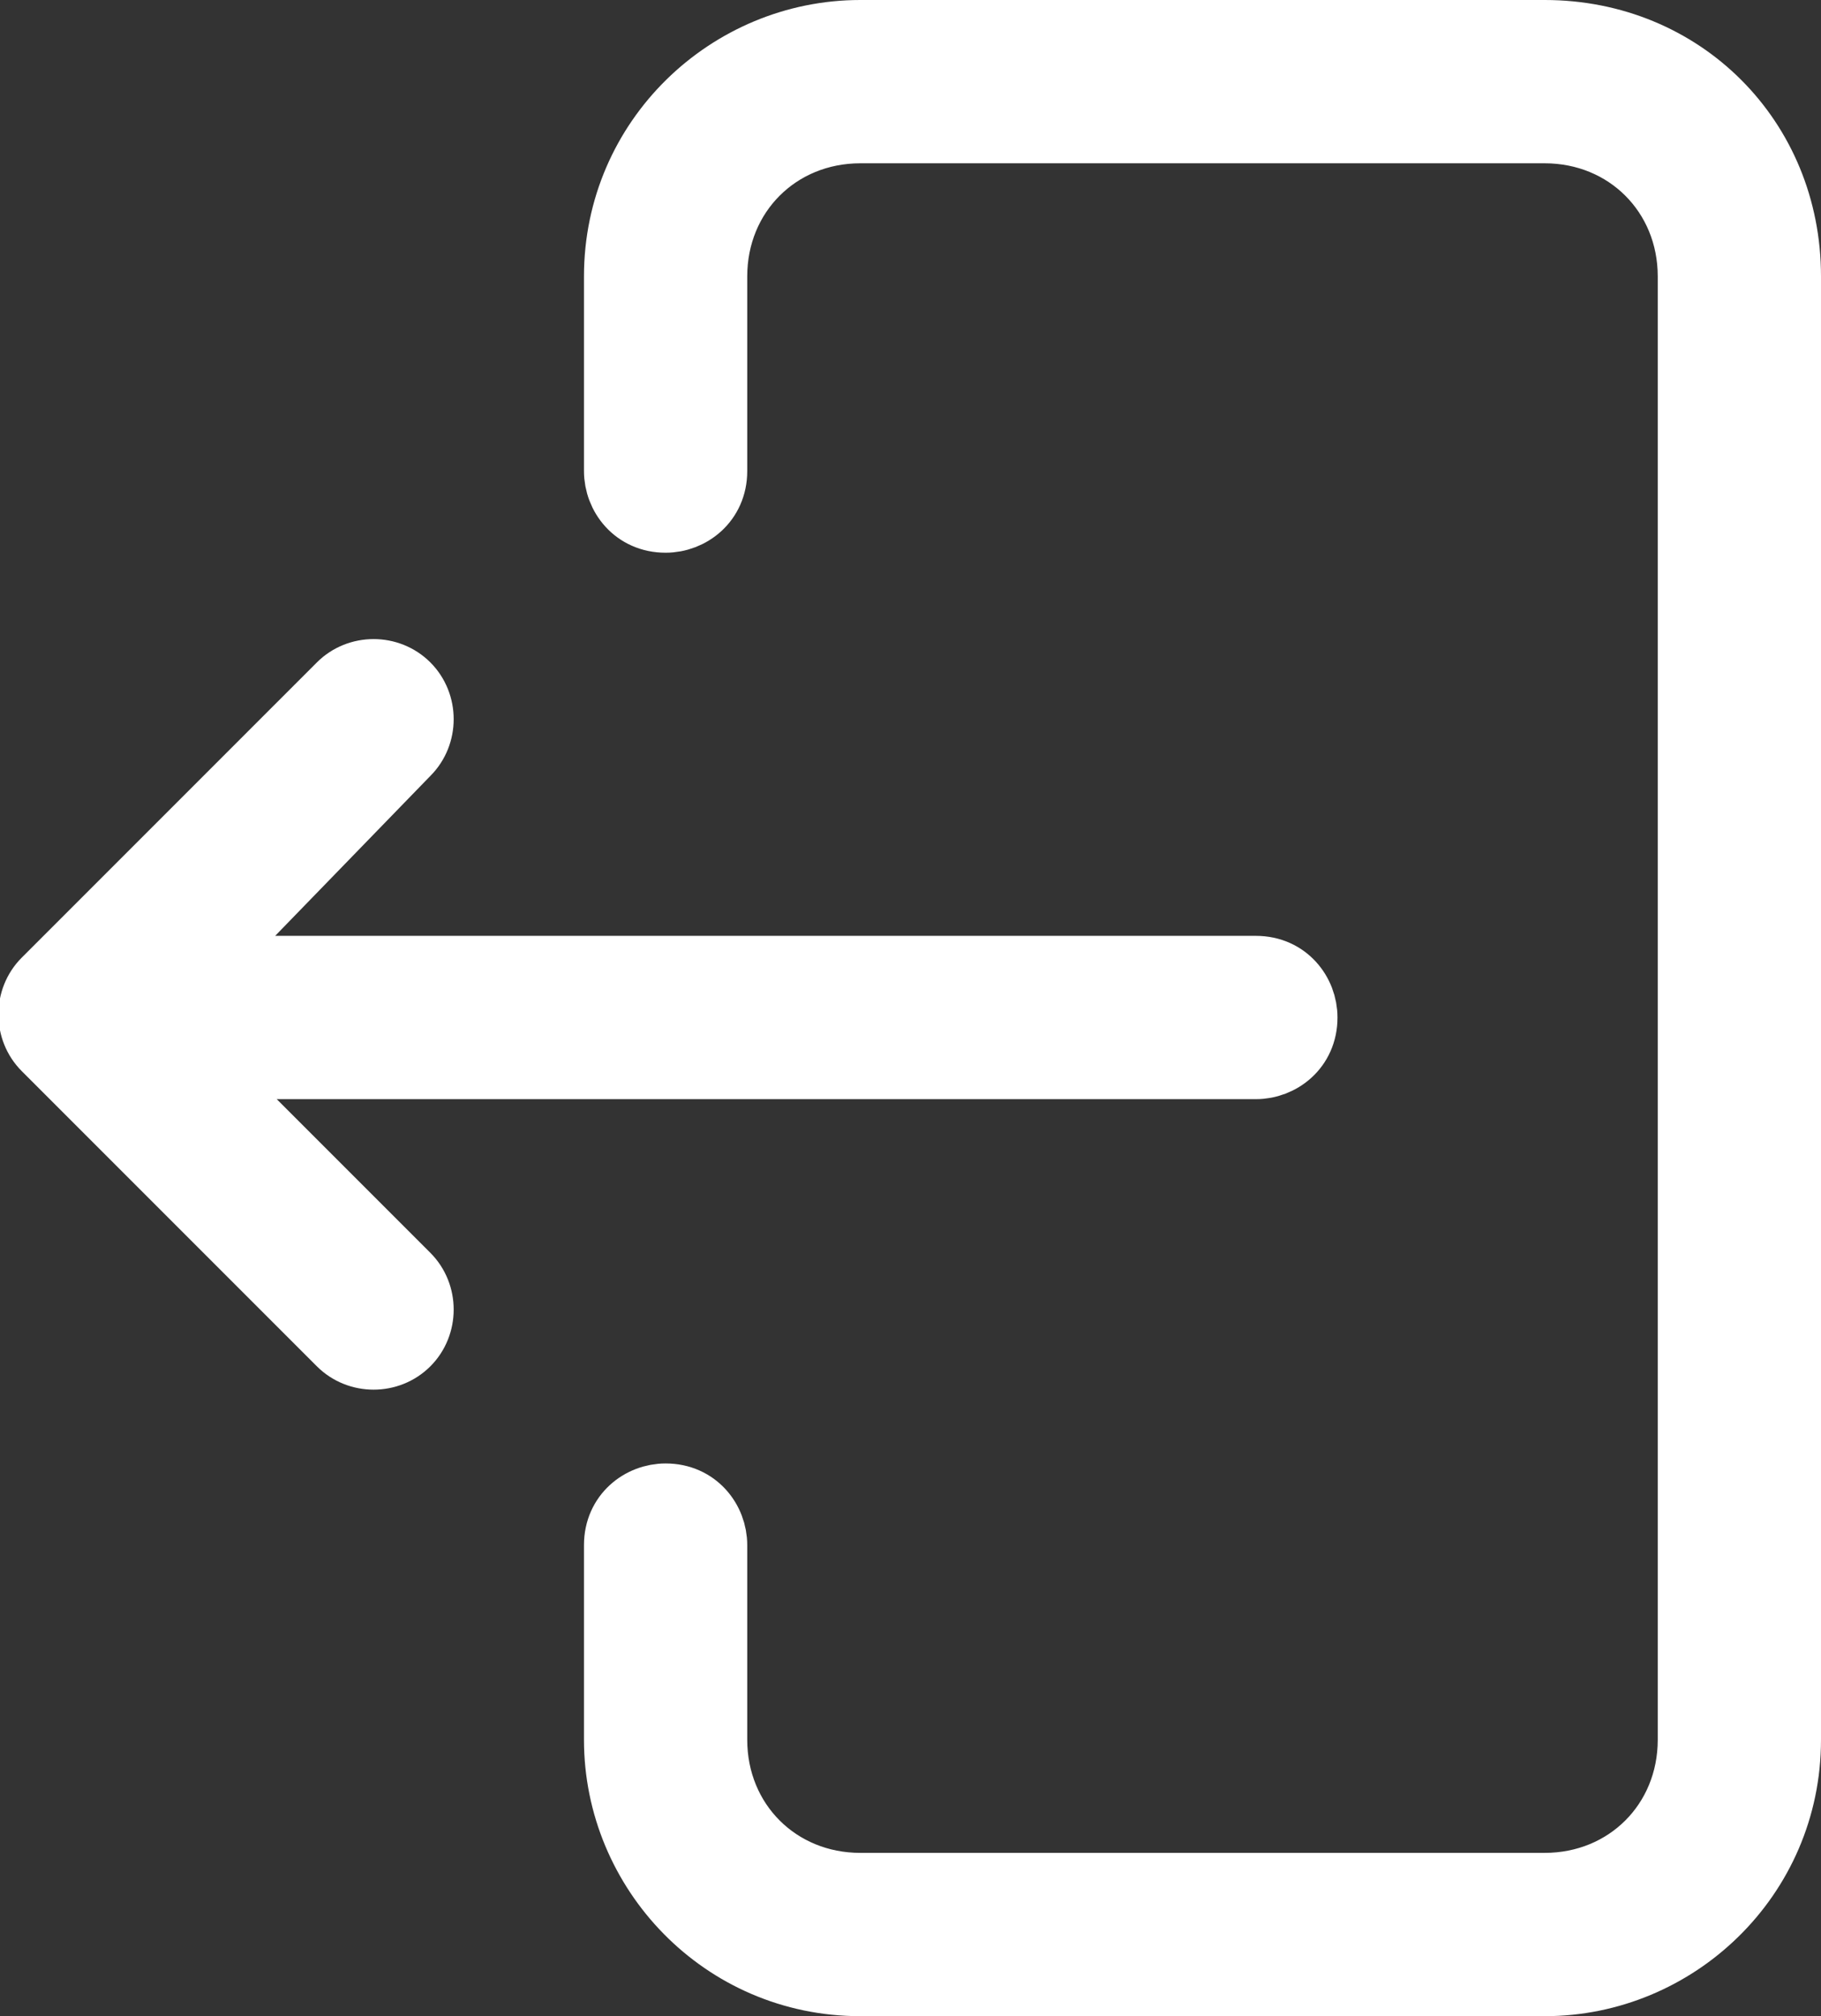
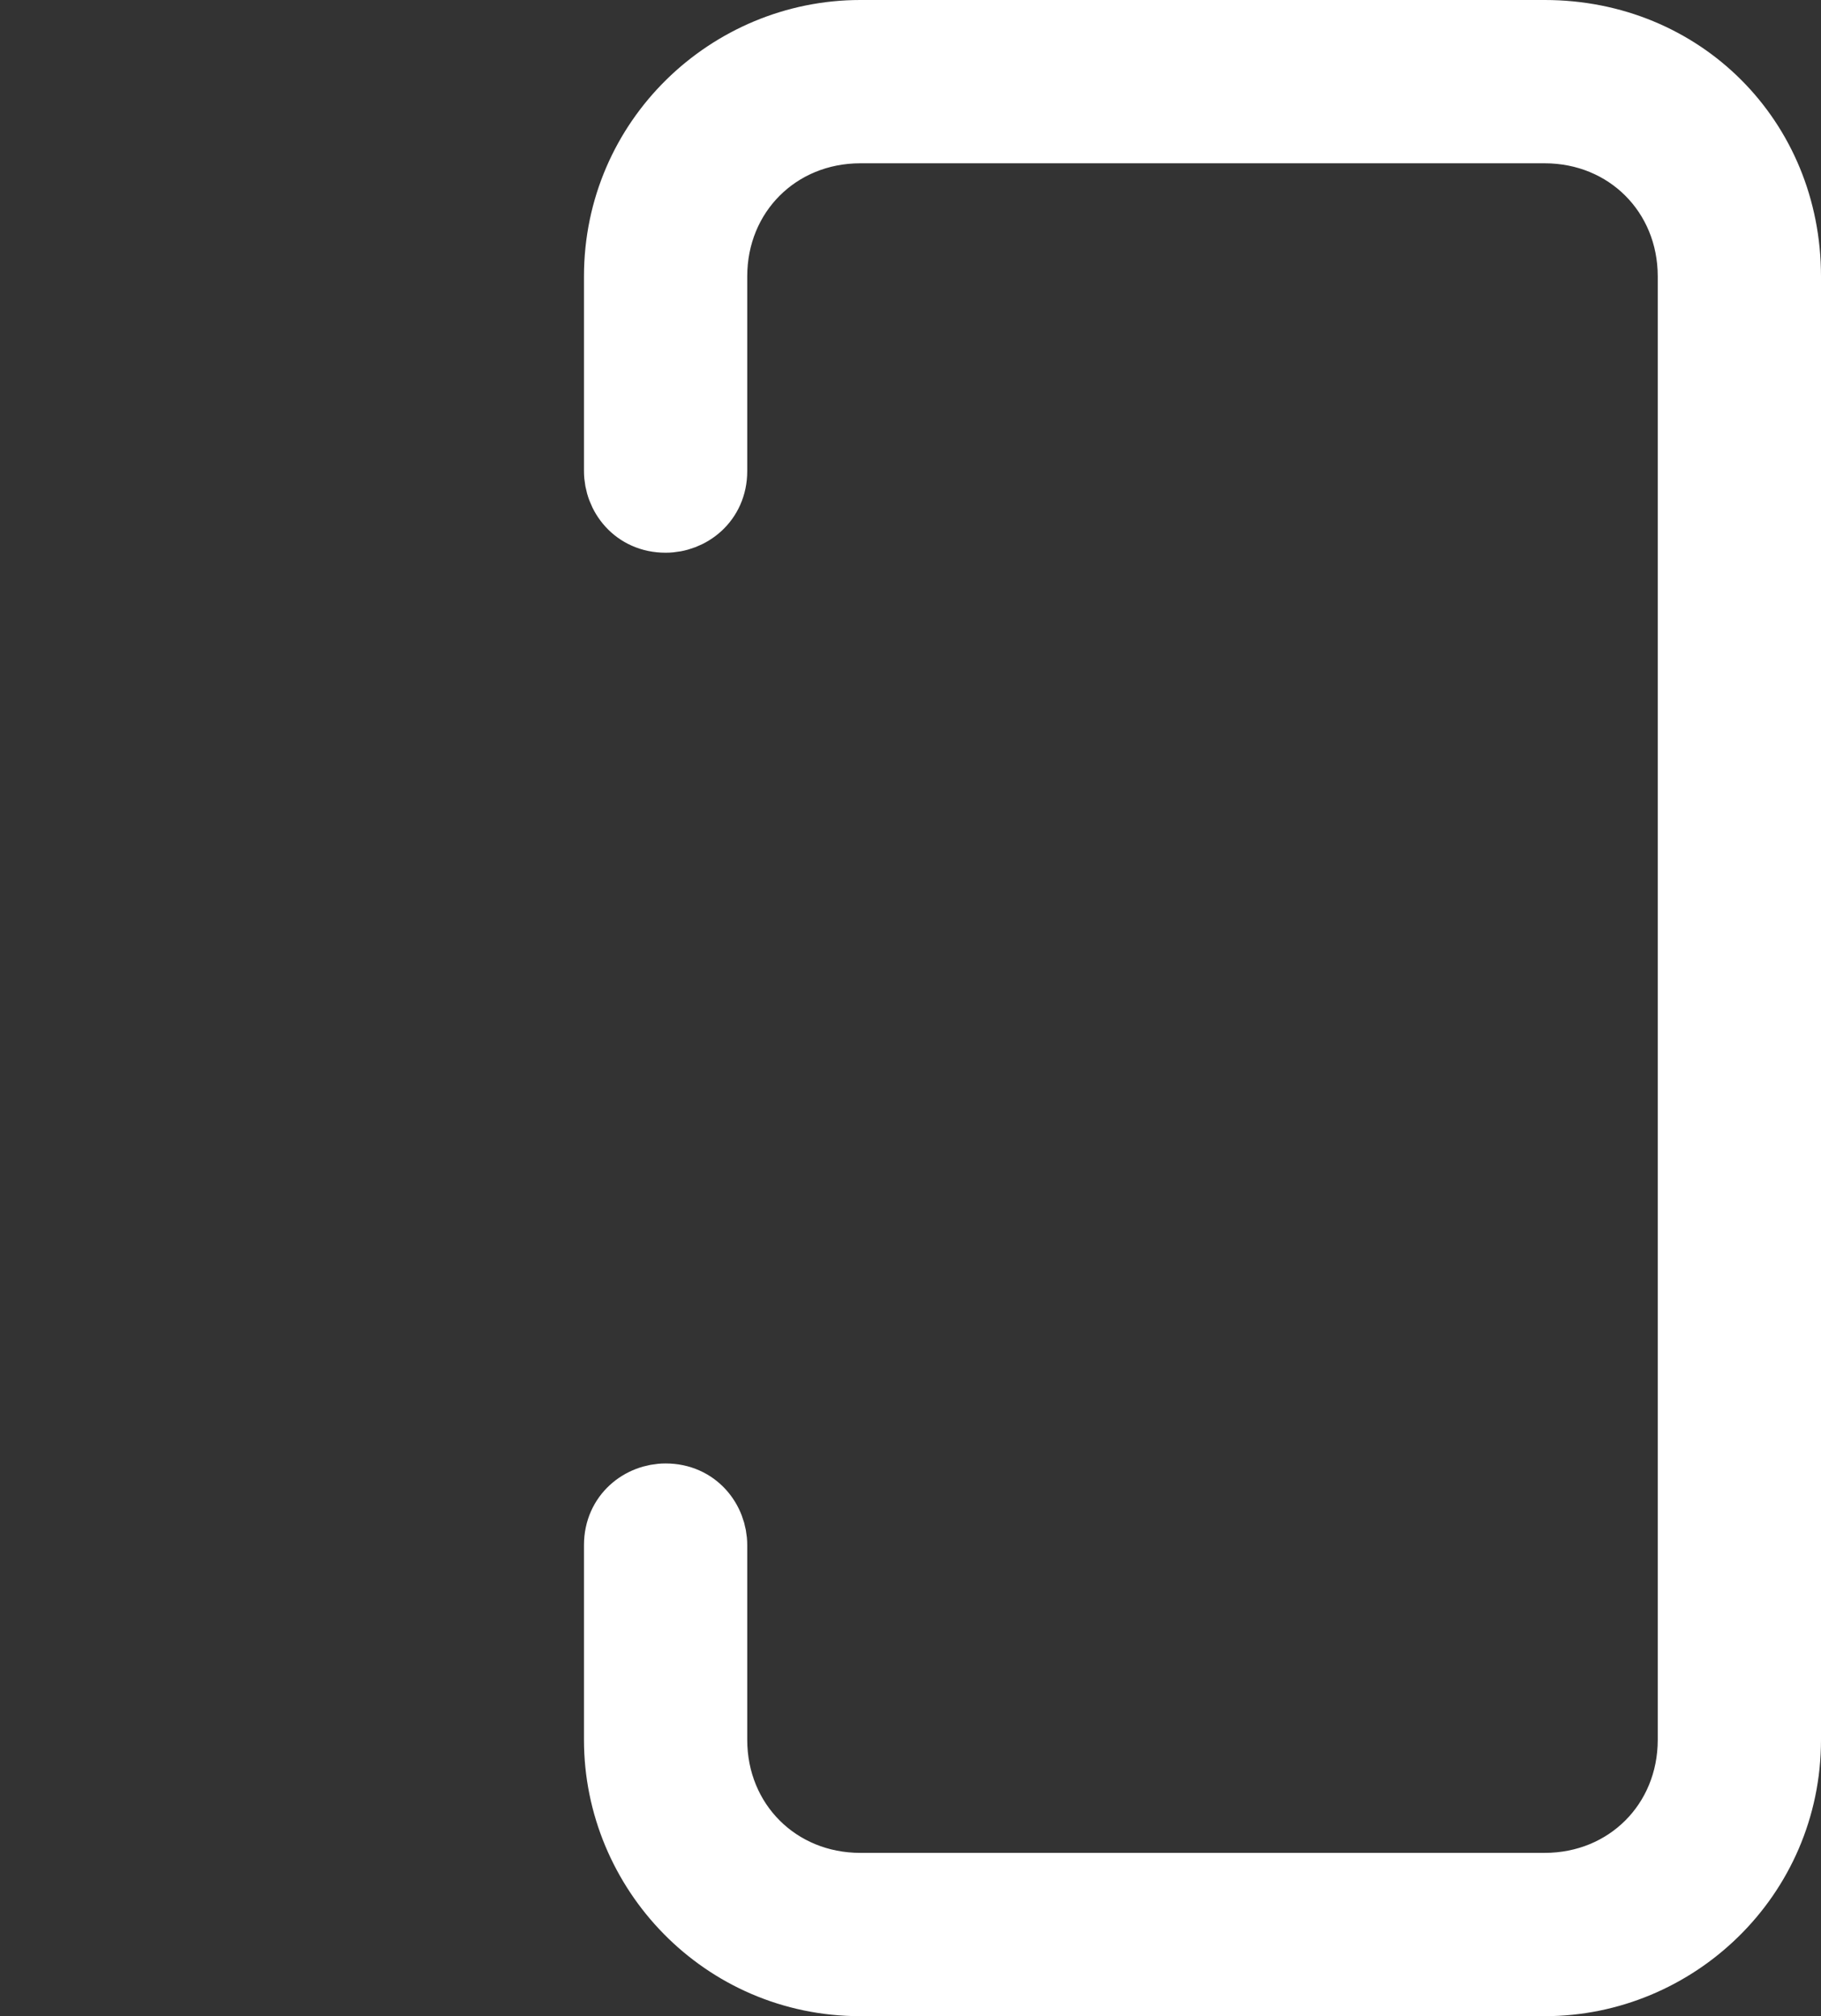
<svg xmlns="http://www.w3.org/2000/svg" version="1.1" id="Layer_1" x="0px" y="0px" viewBox="0 0 29 32.1" style="enable-background:new 0 0 29 32.1;" xml:space="preserve">
  <rect x="0" y="0" width="29" height="32.1" fill="#333333" stroke="none" />
  <style type="text/css">
	.st0{fill:#FFFFFF;stroke:#FFFFFF;stroke-miterlimit:10;}
</style>
-   <path id="Path_6318" class="st0" d="M24.6,0.5H13.7c-2.1,0-3.9,1.7-3.9,3.9v3.1c0,0.4,0.3,0.8,0.8,0.8c0.4,0,0.8-0.3,0.8-0.8  c0,0,0,0,0,0V4.4c0-1.3,1-2.3,2.3-2.3h10.9c1.3,0,2.3,1,2.3,2.3v23.3c0,1.3-1,2.3-2.3,2.3H13.7c-1.3,0-2.3-1-2.3-2.3v-3.1  c0-0.4-0.3-0.8-0.8-0.8c-0.4,0-0.8,0.3-0.8,0.8c0,0,0,0,0,0v3.1c0,2.1,1.7,3.9,3.9,3.9h10.9c2.1,0,3.9-1.7,3.9-3.9V4.4  C28.5,2.2,26.8,0.5,24.6,0.5z" />
-   <path id="Path_6319" class="st0" d="M6.5,12c0.3-0.3,0.3-0.8,0-1.1c-0.3-0.3-0.8-0.3-1.1,0c0,0,0,0,0,0l-4.7,4.7  c-0.3,0.3-0.3,0.8,0,1.1c0,0,0,0,0,0l4.7,4.7c0.3,0.3,0.8,0.3,1.1,0c0.3-0.3,0.3-0.8,0-1.1l-3.3-3.3h16.8c0.4,0,0.8-0.3,0.8-0.8  c0-0.4-0.3-0.8-0.8-0.8H3.2L6.5,12z" />
+   <path id="Path_6318" class="st0" d="M24.6,0.5H13.7c-2.1,0-3.9,1.7-3.9,3.9v3.1c0,0.4,0.3,0.8,0.8,0.8c0.4,0,0.8-0.3,0.8-0.8  c0,0,0,0,0,0V4.4c0-1.3,1-2.3,2.3-2.3h10.9c1.3,0,2.3,1,2.3,2.3v23.3c0,1.3-1,2.3-2.3,2.3H13.7c-1.3,0-2.3-1-2.3-2.3v-3.1  c0-0.4-0.3-0.8-0.8-0.8c-0.4,0-0.8,0.3-0.8,0.8v3.1c0,2.1,1.7,3.9,3.9,3.9h10.9c2.1,0,3.9-1.7,3.9-3.9V4.4  C28.5,2.2,26.8,0.5,24.6,0.5z" />
</svg>